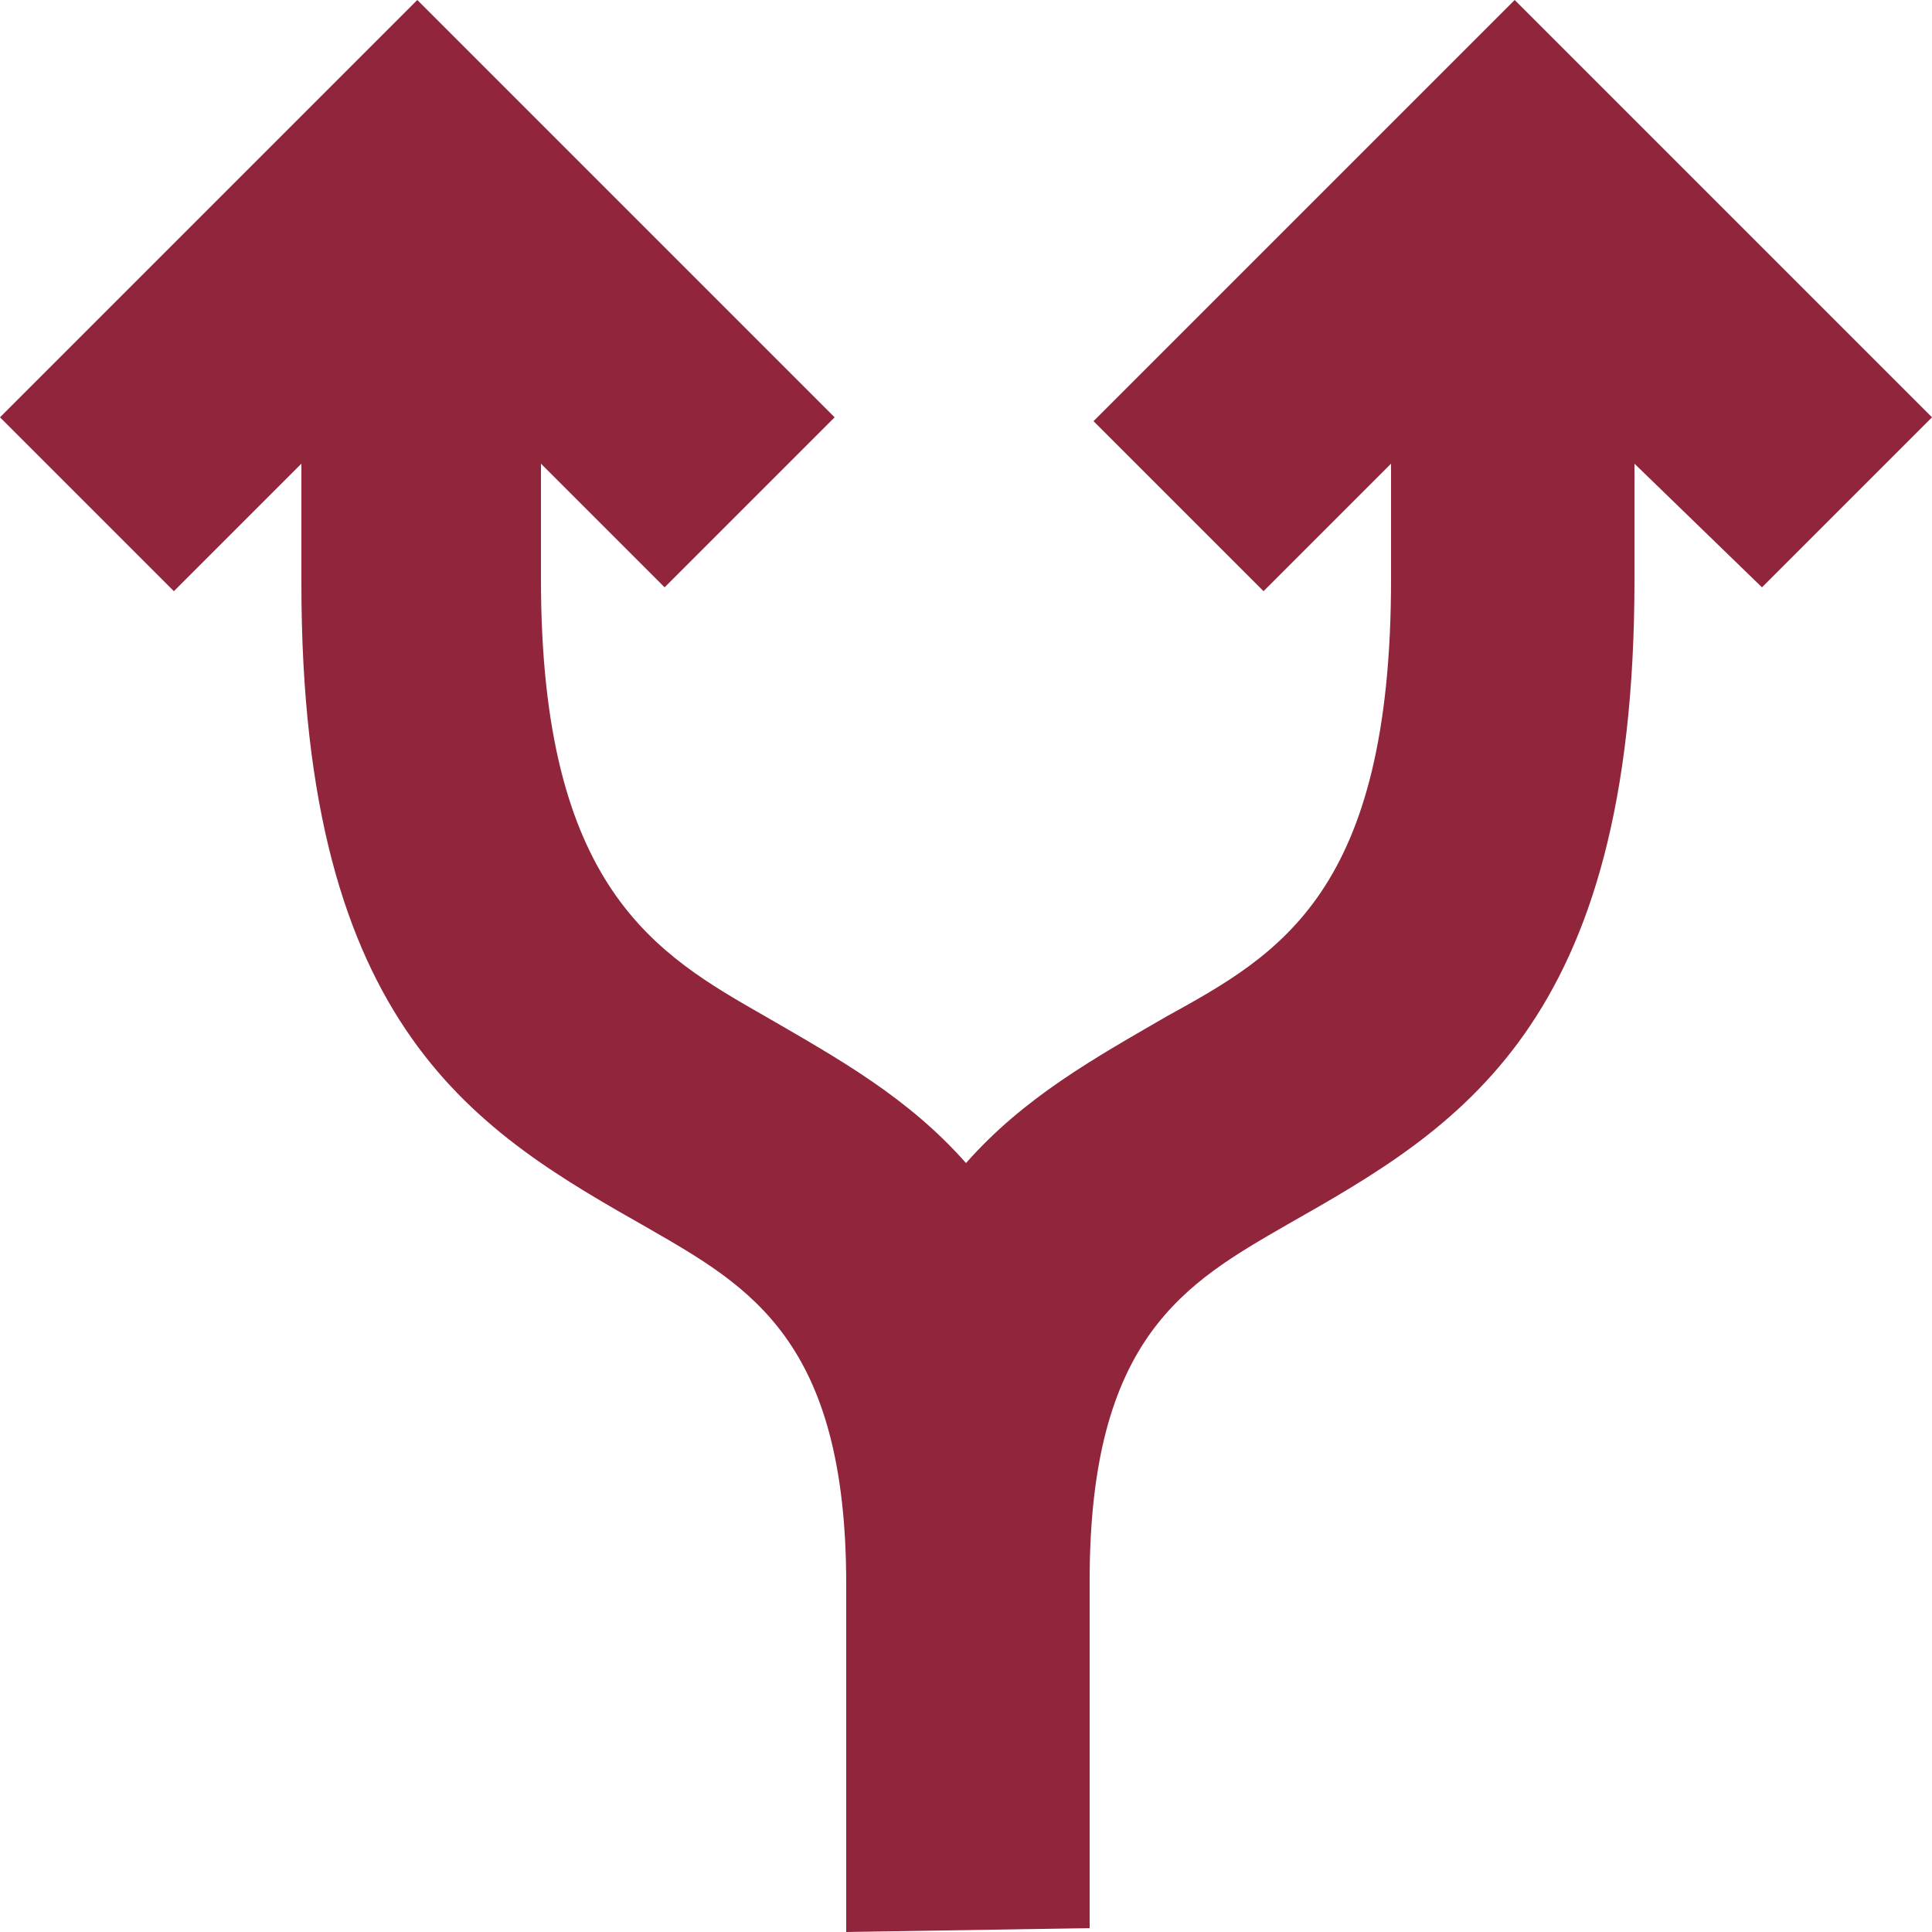
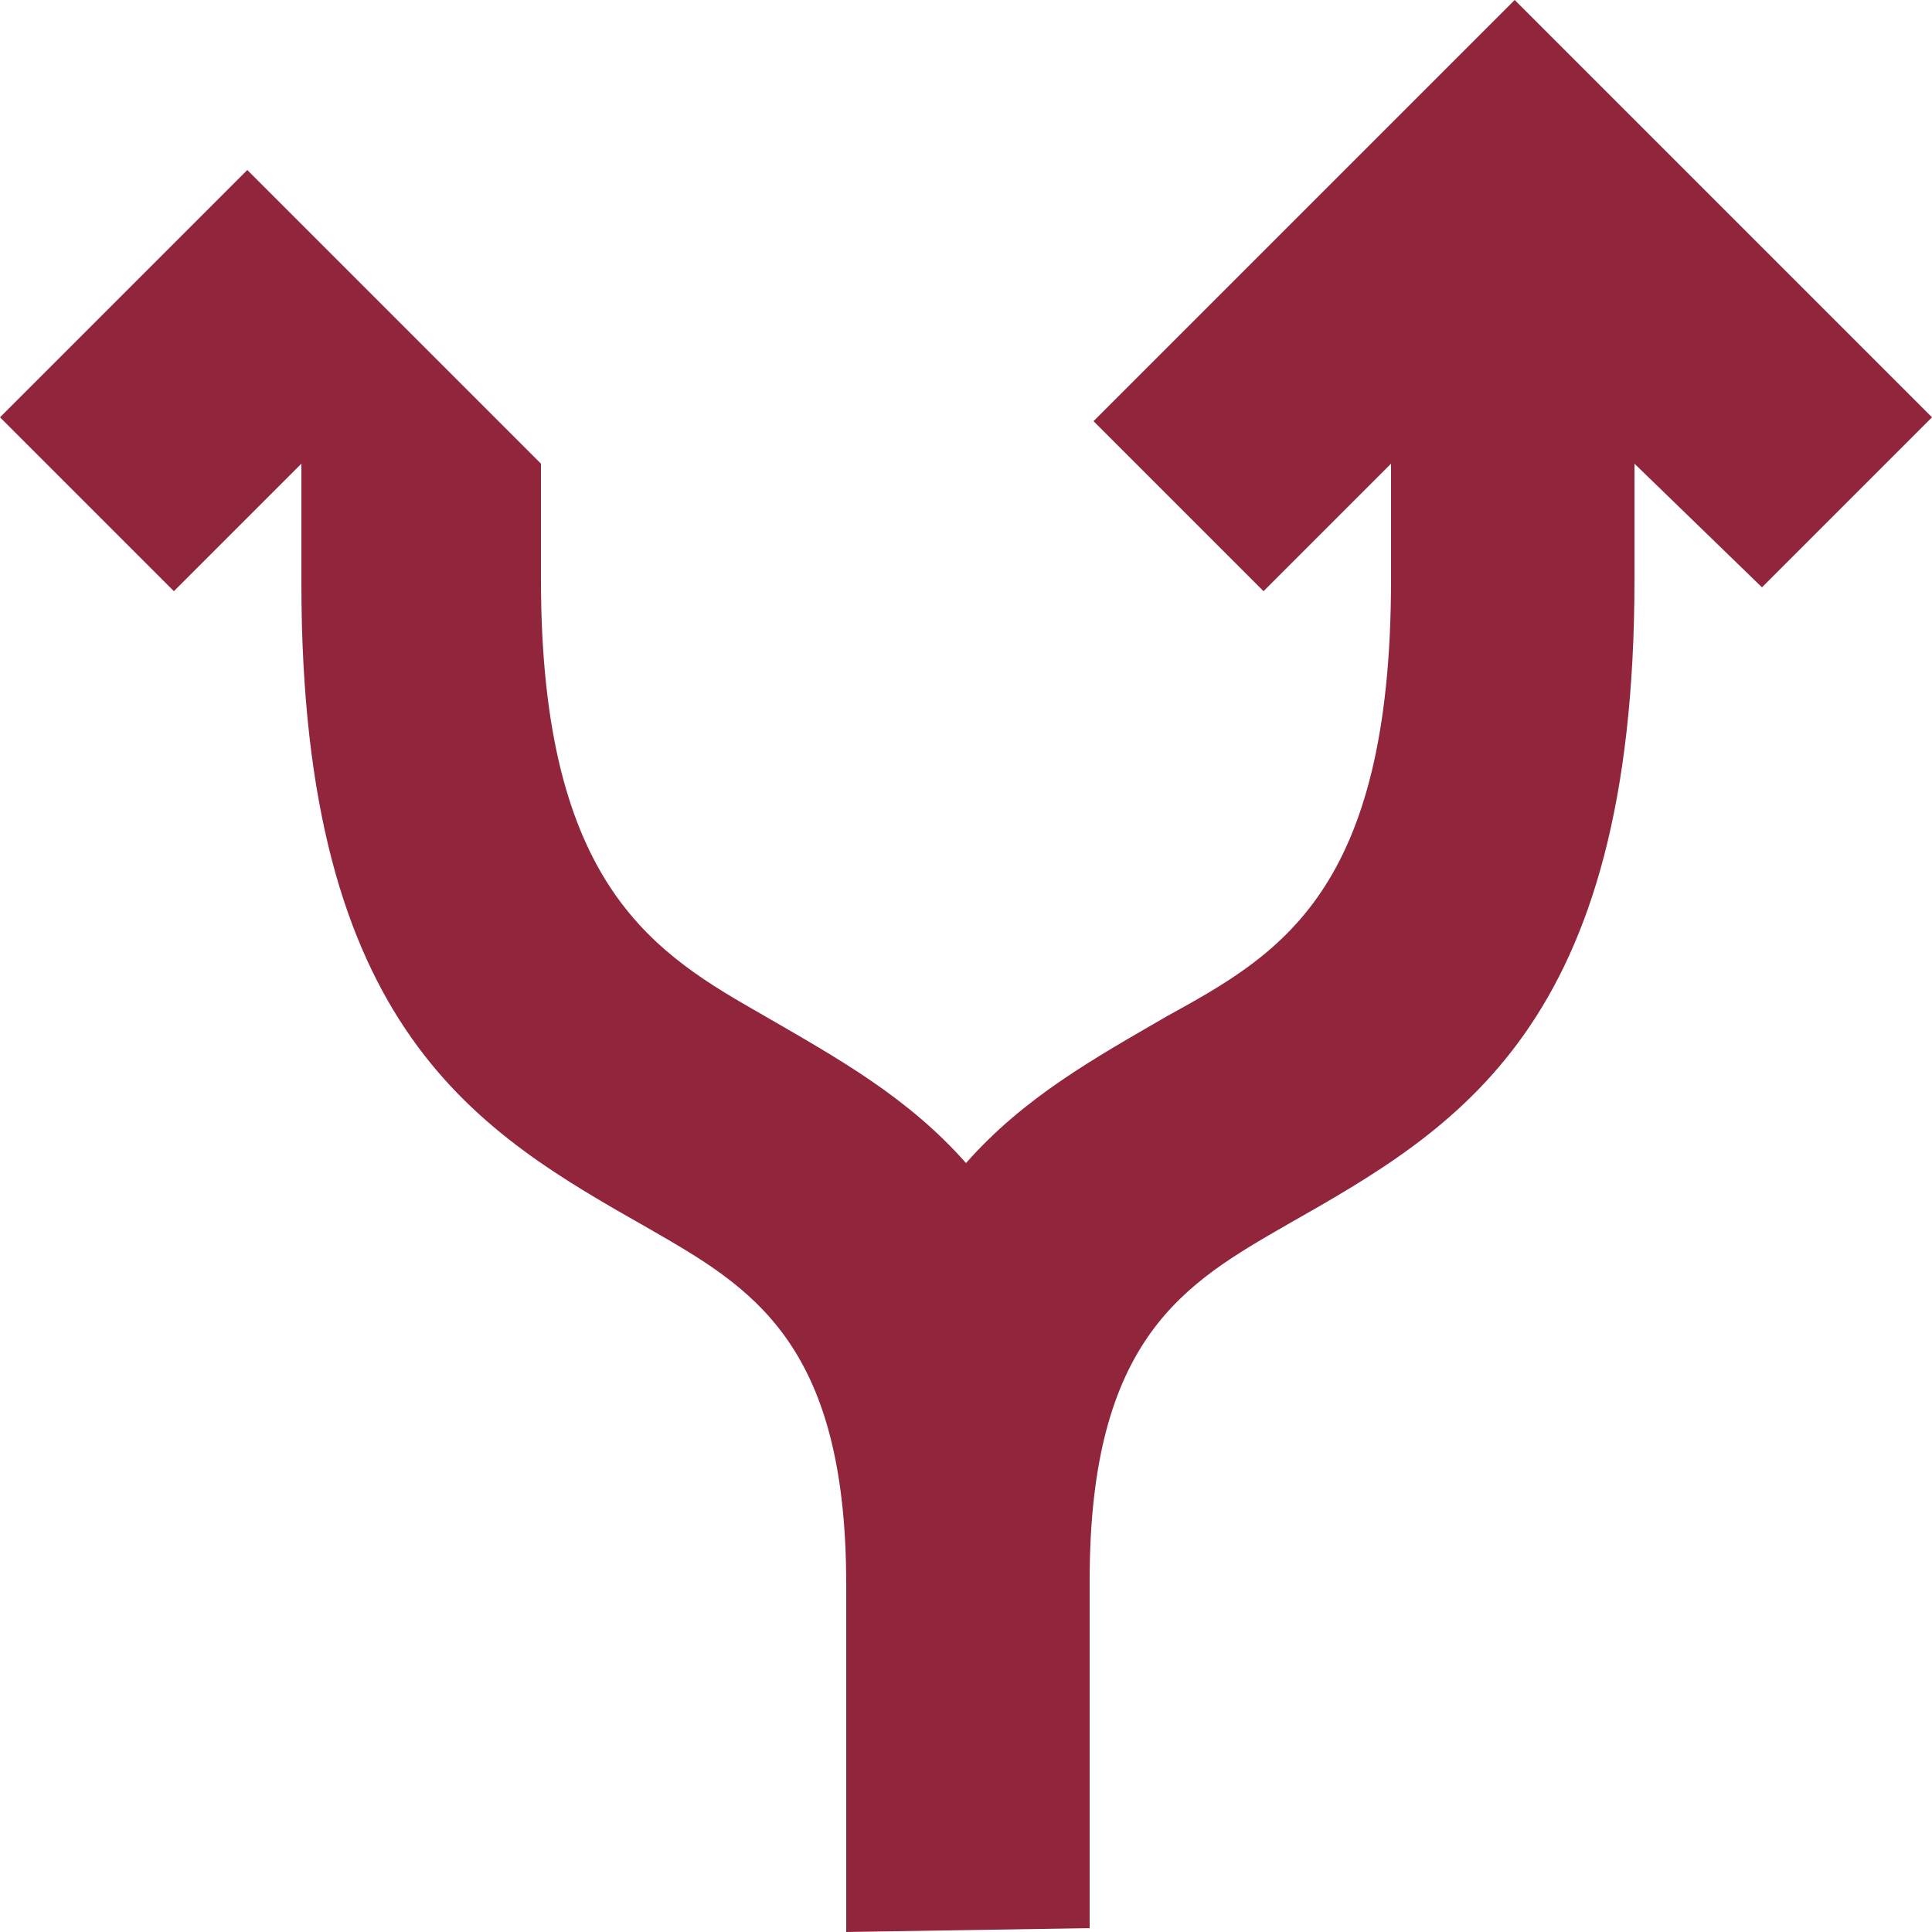
<svg xmlns="http://www.w3.org/2000/svg" version="1.1" id="Layer_1" x="0px" y="0px" viewBox="0 0 50 50" style="enable-background:new 0 0 50 50;" xml:space="preserve">
  <style type="text/css">
	.st0{fill-rule:evenodd;clip-rule:evenodd;fill:#91253C;}
</style>
  <g>
-     <path class="st0" d="M21.9,50v-9c0-6.3-2.5-7.7-5.1-9.2c-4.4-2.5-9-5.1-9-16.7V12l-3.3,3.3L0,10.8L10.8,0l10.8,10.8l-4.4,4.4L14,12   v3c0,8,3,9.7,5.8,11.3c1.9,1.1,3.7,2.1,5.2,3.8c1.5-1.7,3.3-2.7,5.2-3.8C33.1,24.7,36,23.1,36,15v-3l-3.3,3.3l-4.4-4.4L39.2,0   L50,10.8l-4.4,4.4L42.3,12v3c0,11.6-4.6,14.2-9,16.7c-2.6,1.5-5.1,2.9-5.1,9.2v9L21.9,50L21.9,50z" />
+     <path class="st0" d="M21.9,50v-9c0-6.3-2.5-7.7-5.1-9.2c-4.4-2.5-9-5.1-9-16.7V12l-3.3,3.3L0,10.8L10.8,0l-4.4,4.4L14,12   v3c0,8,3,9.7,5.8,11.3c1.9,1.1,3.7,2.1,5.2,3.8c1.5-1.7,3.3-2.7,5.2-3.8C33.1,24.7,36,23.1,36,15v-3l-3.3,3.3l-4.4-4.4L39.2,0   L50,10.8l-4.4,4.4L42.3,12v3c0,11.6-4.6,14.2-9,16.7c-2.6,1.5-5.1,2.9-5.1,9.2v9L21.9,50L21.9,50z" />
  </g>
</svg>